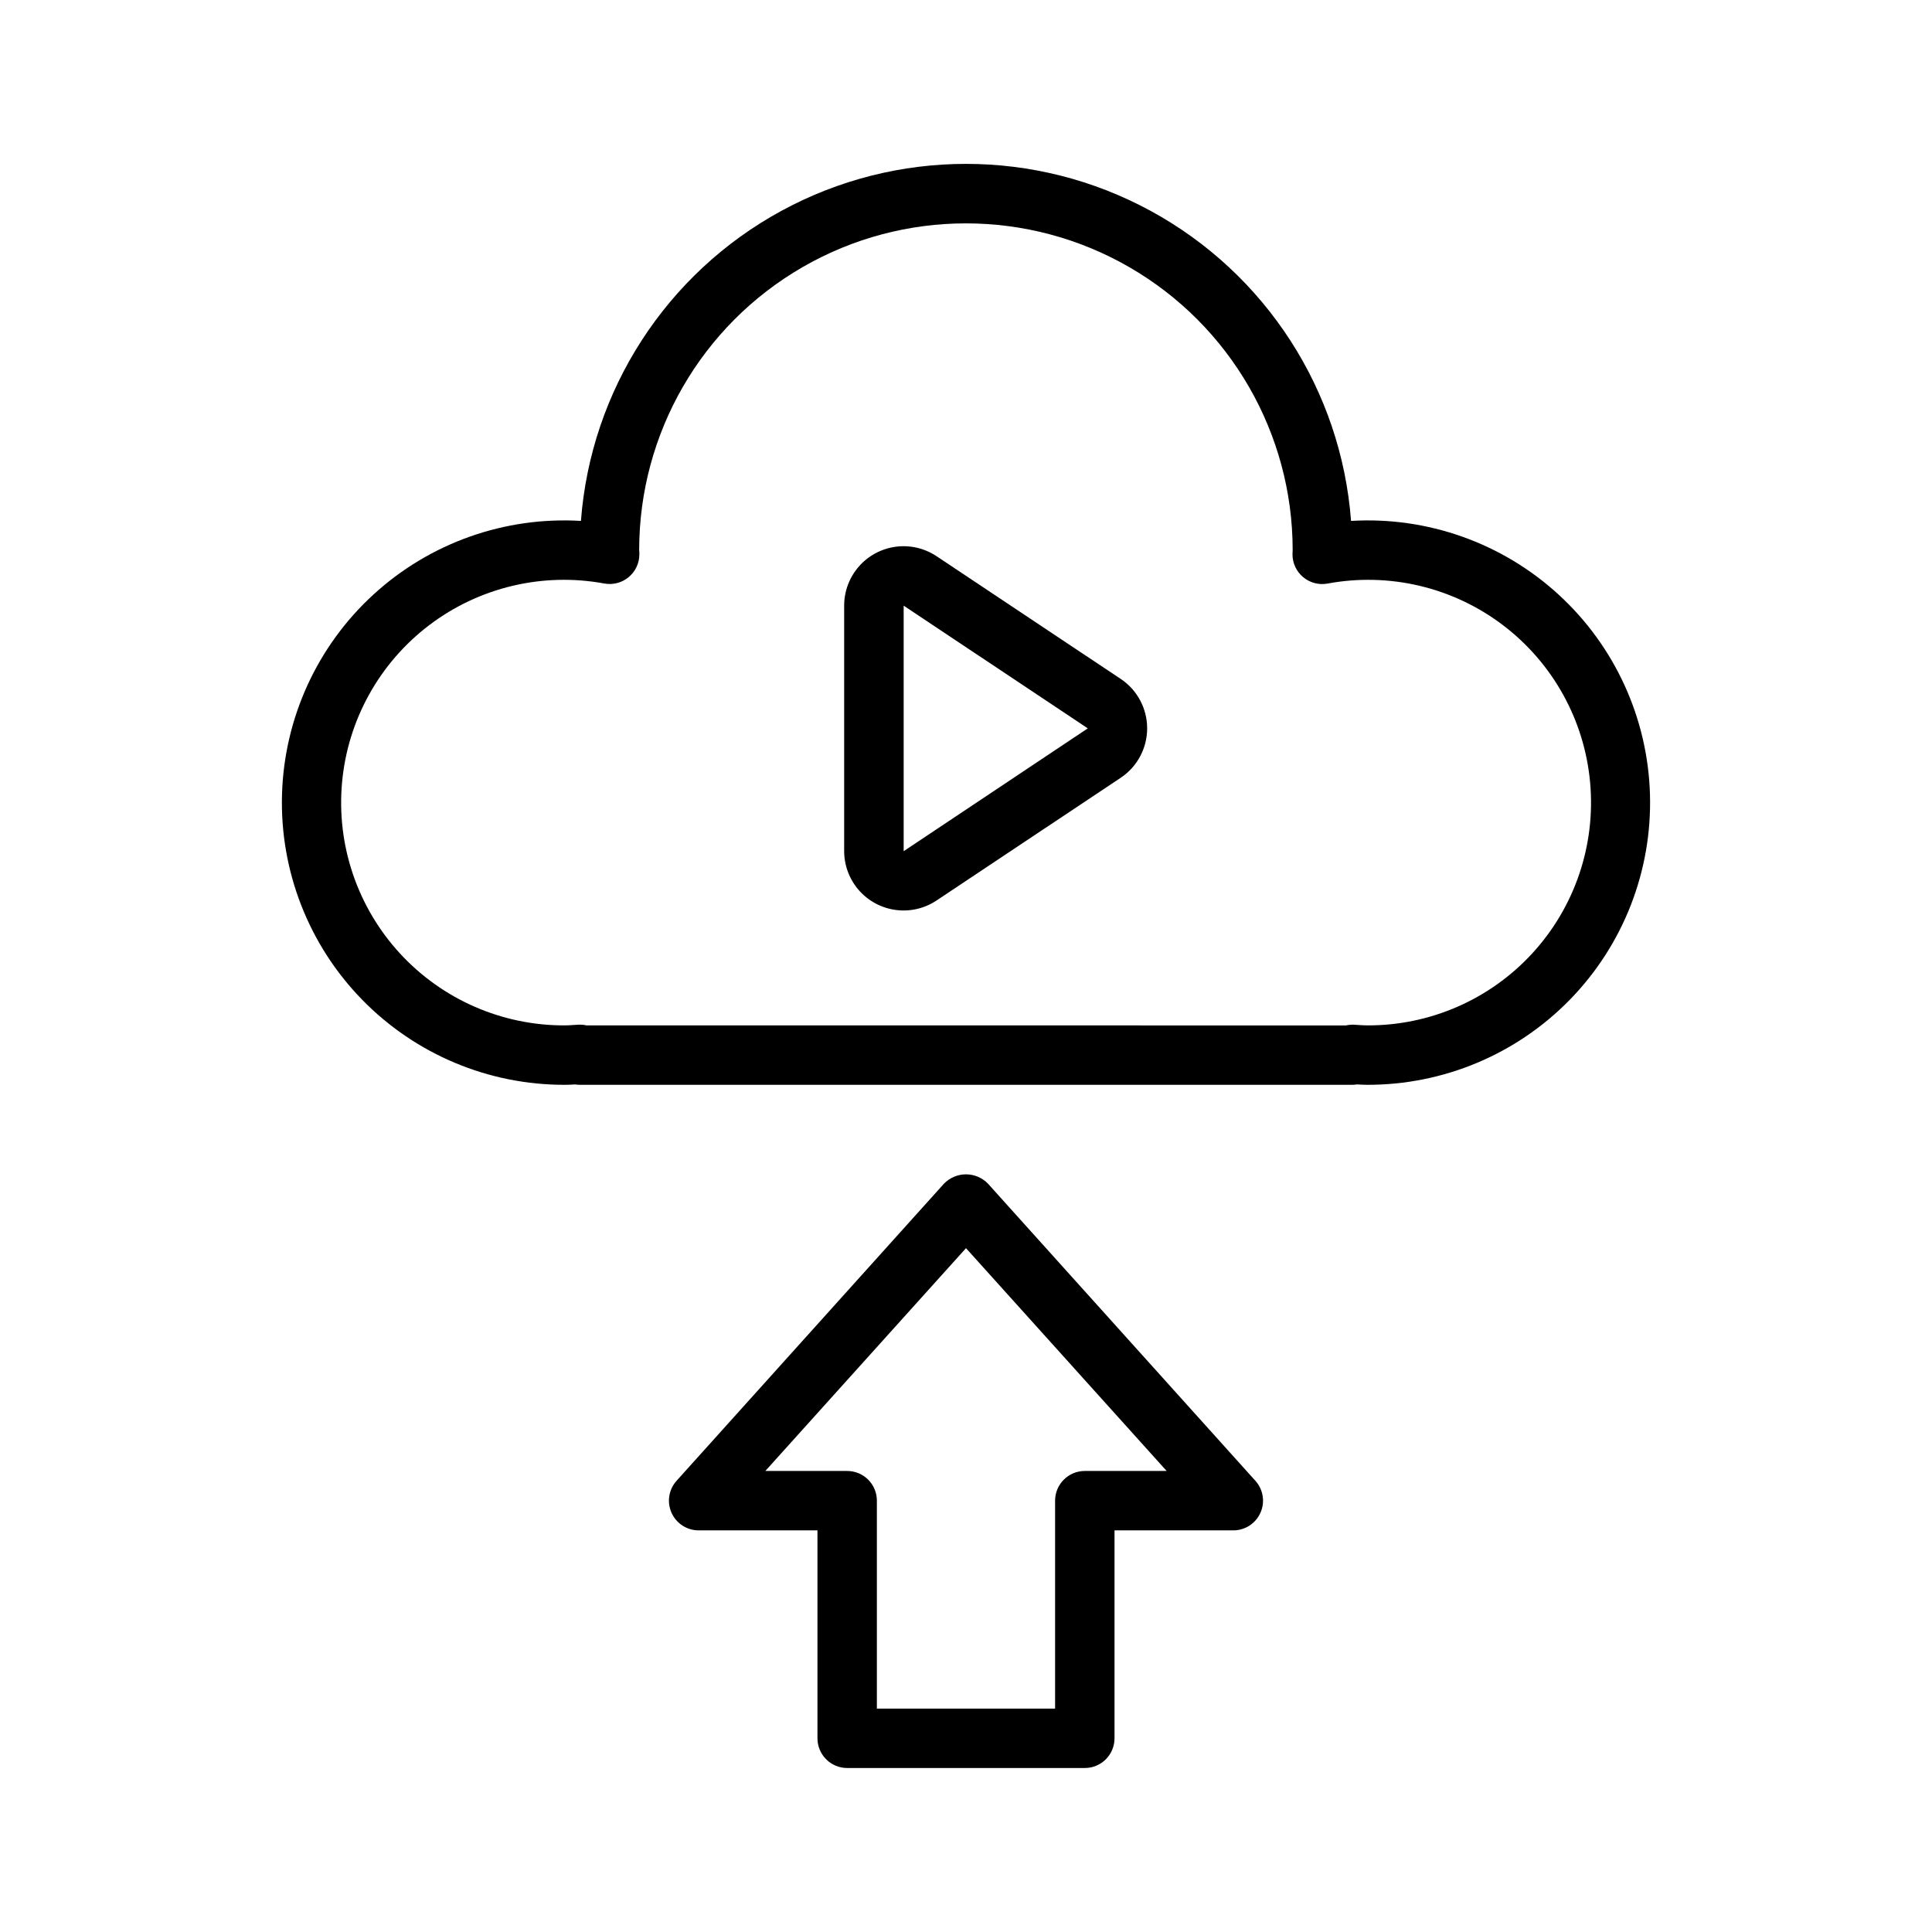
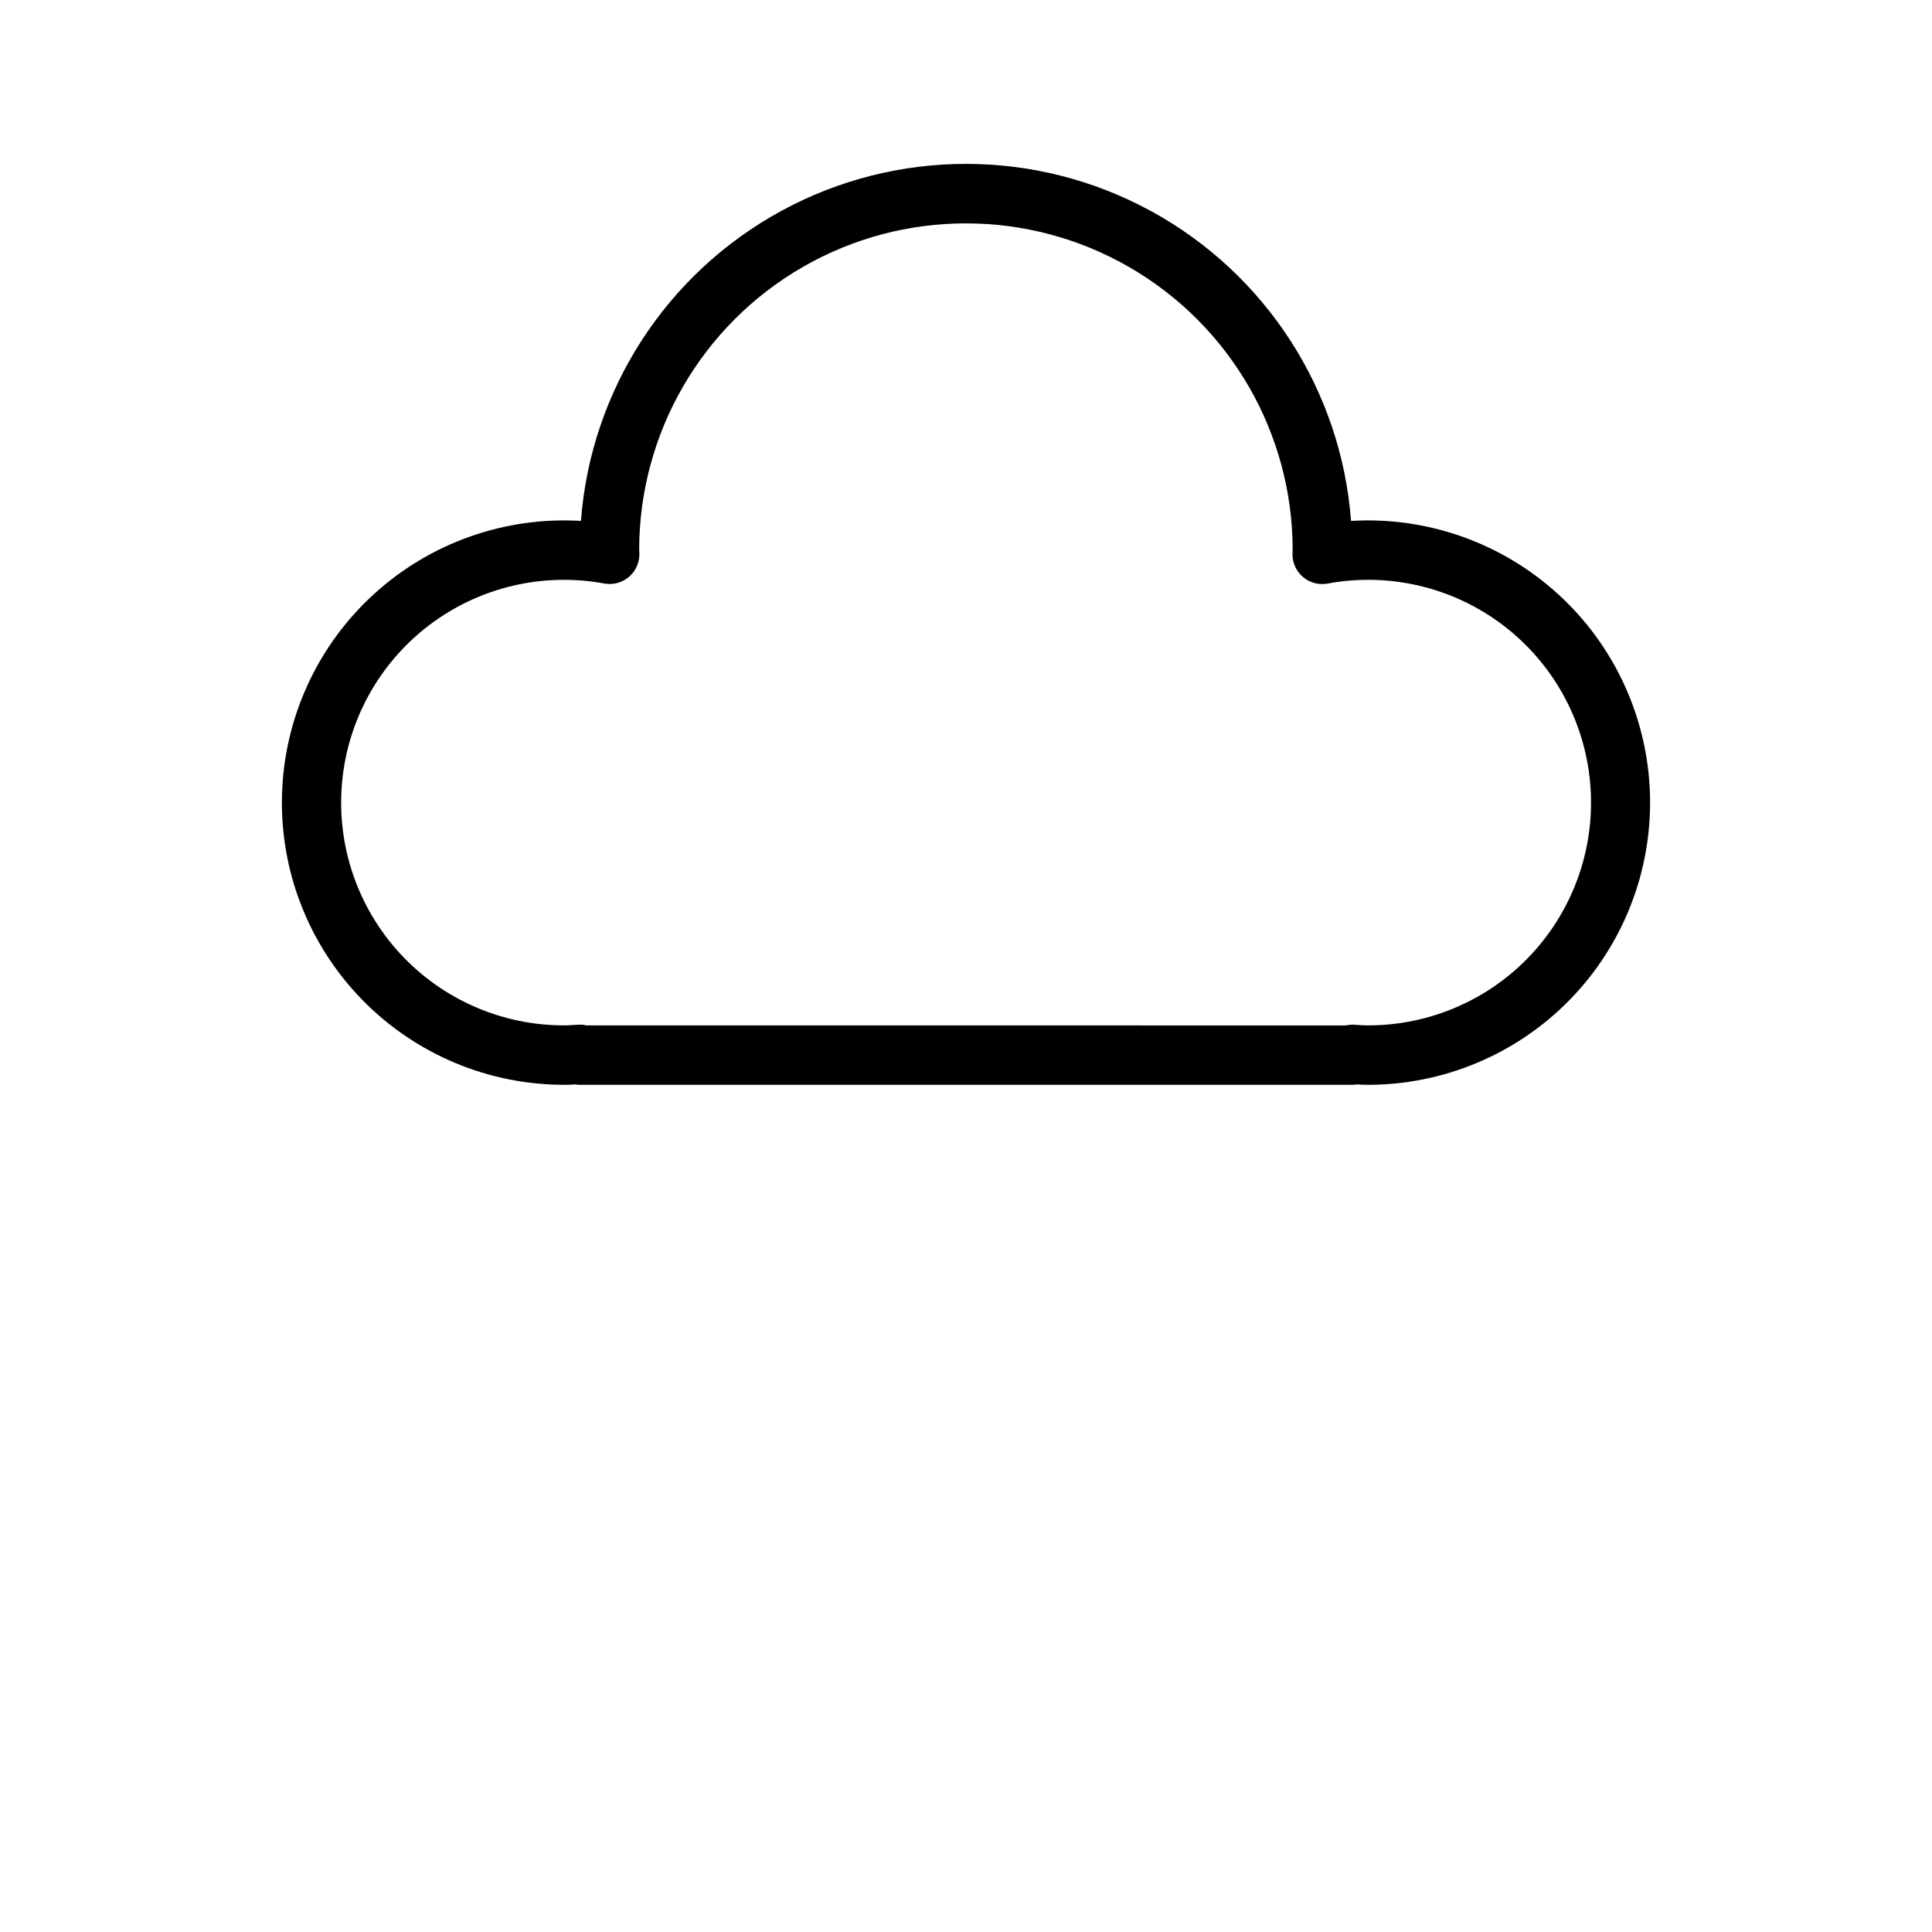
<svg xmlns="http://www.w3.org/2000/svg" fill="#000000" width="800px" height="800px" version="1.1" viewBox="144 144 512 512">
  <g>
    <path d="m503.57 431.38c0.898 0.055 1.793 0.102 2.699 0.102v0.004c20.242 0.062 39.648-8.082 53.781-22.574 14.129-14.492 21.785-34.094 21.211-54.324-0.57-20.234-9.32-39.375-24.25-53.043-14.93-13.668-34.762-20.703-54.969-19.496-2.617-34.629-22.621-65.566-53.121-82.168-30.504-16.602-67.344-16.602-97.848 0-30.5 16.602-50.504 47.539-53.121 82.168-20.207-1.207-40.039 5.828-54.969 19.496s-23.68 32.809-24.25 53.043c-0.574 20.23 7.082 39.832 21.215 54.324 14.133 14.492 33.535 22.637 53.777 22.574 0.898 0 1.793-0.039 2.676-0.102v-0.004c0.418 0.07 0.836 0.105 1.262 0.105h204.67c0.414 0 0.828-0.035 1.234-0.105zm-204.14-15.641c-0.73-0.168-1.48-0.227-2.227-0.18l-1.133 0.07c-0.789 0.055-1.574 0.109-2.363 0.109-16.617 0.074-32.5-6.859-43.742-19.098-11.242-12.238-16.805-28.648-15.324-45.199 1.48-16.551 9.867-31.715 23.102-41.766 13.234-10.047 30.094-14.055 46.434-11.035 2.297 0.414 4.656-0.211 6.441-1.707 1.789-1.496 2.824-3.707 2.824-6.039 0-0.379 0-0.789-0.055-1.109 0-30.934 16.504-59.523 43.297-74.988 26.789-15.469 59.801-15.469 86.59 0 26.793 15.465 43.297 44.055 43.297 74.988 0 0.188-0.047 0.938-0.047 1.125 0 2.332 1.035 4.543 2.824 6.039s4.148 2.121 6.441 1.707c16.352-3.043 33.227 0.945 46.48 10.992s21.656 25.219 23.137 41.785c1.484 16.562-4.086 32.988-15.344 45.23-11.258 12.242-27.156 19.168-43.789 19.074-0.789 0-1.574-0.055-2.363-0.109l-1.133-0.07h0.004c-0.141-0.008-0.281-0.008-0.418 0-0.57-0.004-1.141 0.062-1.695 0.195z" />
-     <path d="m368.51 612.54h62.977c2.086 0 4.09-0.828 5.566-2.305 1.473-1.477 2.305-3.481 2.305-5.566v-55.105h31.488c3.109 0 5.926-1.832 7.188-4.672 1.266-2.836 0.738-6.156-1.34-8.465l-70.848-78.719v-0.004c-1.527-1.59-3.641-2.492-5.848-2.492-2.211 0-4.32 0.902-5.852 2.492l-70.848 78.719v0.004c-2.078 2.309-2.606 5.629-1.34 8.465 1.266 2.84 4.082 4.672 7.188 4.672h31.488v55.105c0 2.086 0.832 4.09 2.309 5.566 1.477 1.477 3.477 2.305 5.566 2.305zm-21.688-78.719 53.176-59.043 53.176 59.043h-21.688c-4.348 0-7.875 3.523-7.875 7.871v55.105h-47.23v-55.105c0-2.09-0.828-4.09-2.305-5.566-1.477-1.477-3.481-2.305-5.566-2.305z" />
-     <path d="m441 323.92-48.805-32.52c-3.18-2.117-7.016-3.012-10.805-2.512-3.785 0.504-7.258 2.359-9.777 5.234-2.516 2.871-3.902 6.559-3.902 10.379v65.039c0 3.816 1.387 7.508 3.902 10.379 2.519 2.871 5.992 4.731 9.777 5.231 3.789 0.5 7.625-0.391 10.805-2.512l48.805-32.52c4.379-2.918 7.008-7.836 7.008-13.098 0-5.266-2.629-10.18-7.008-13.102zm-57.52 45.656v-65.07l48.797 32.516z" />
  </g>
</svg>